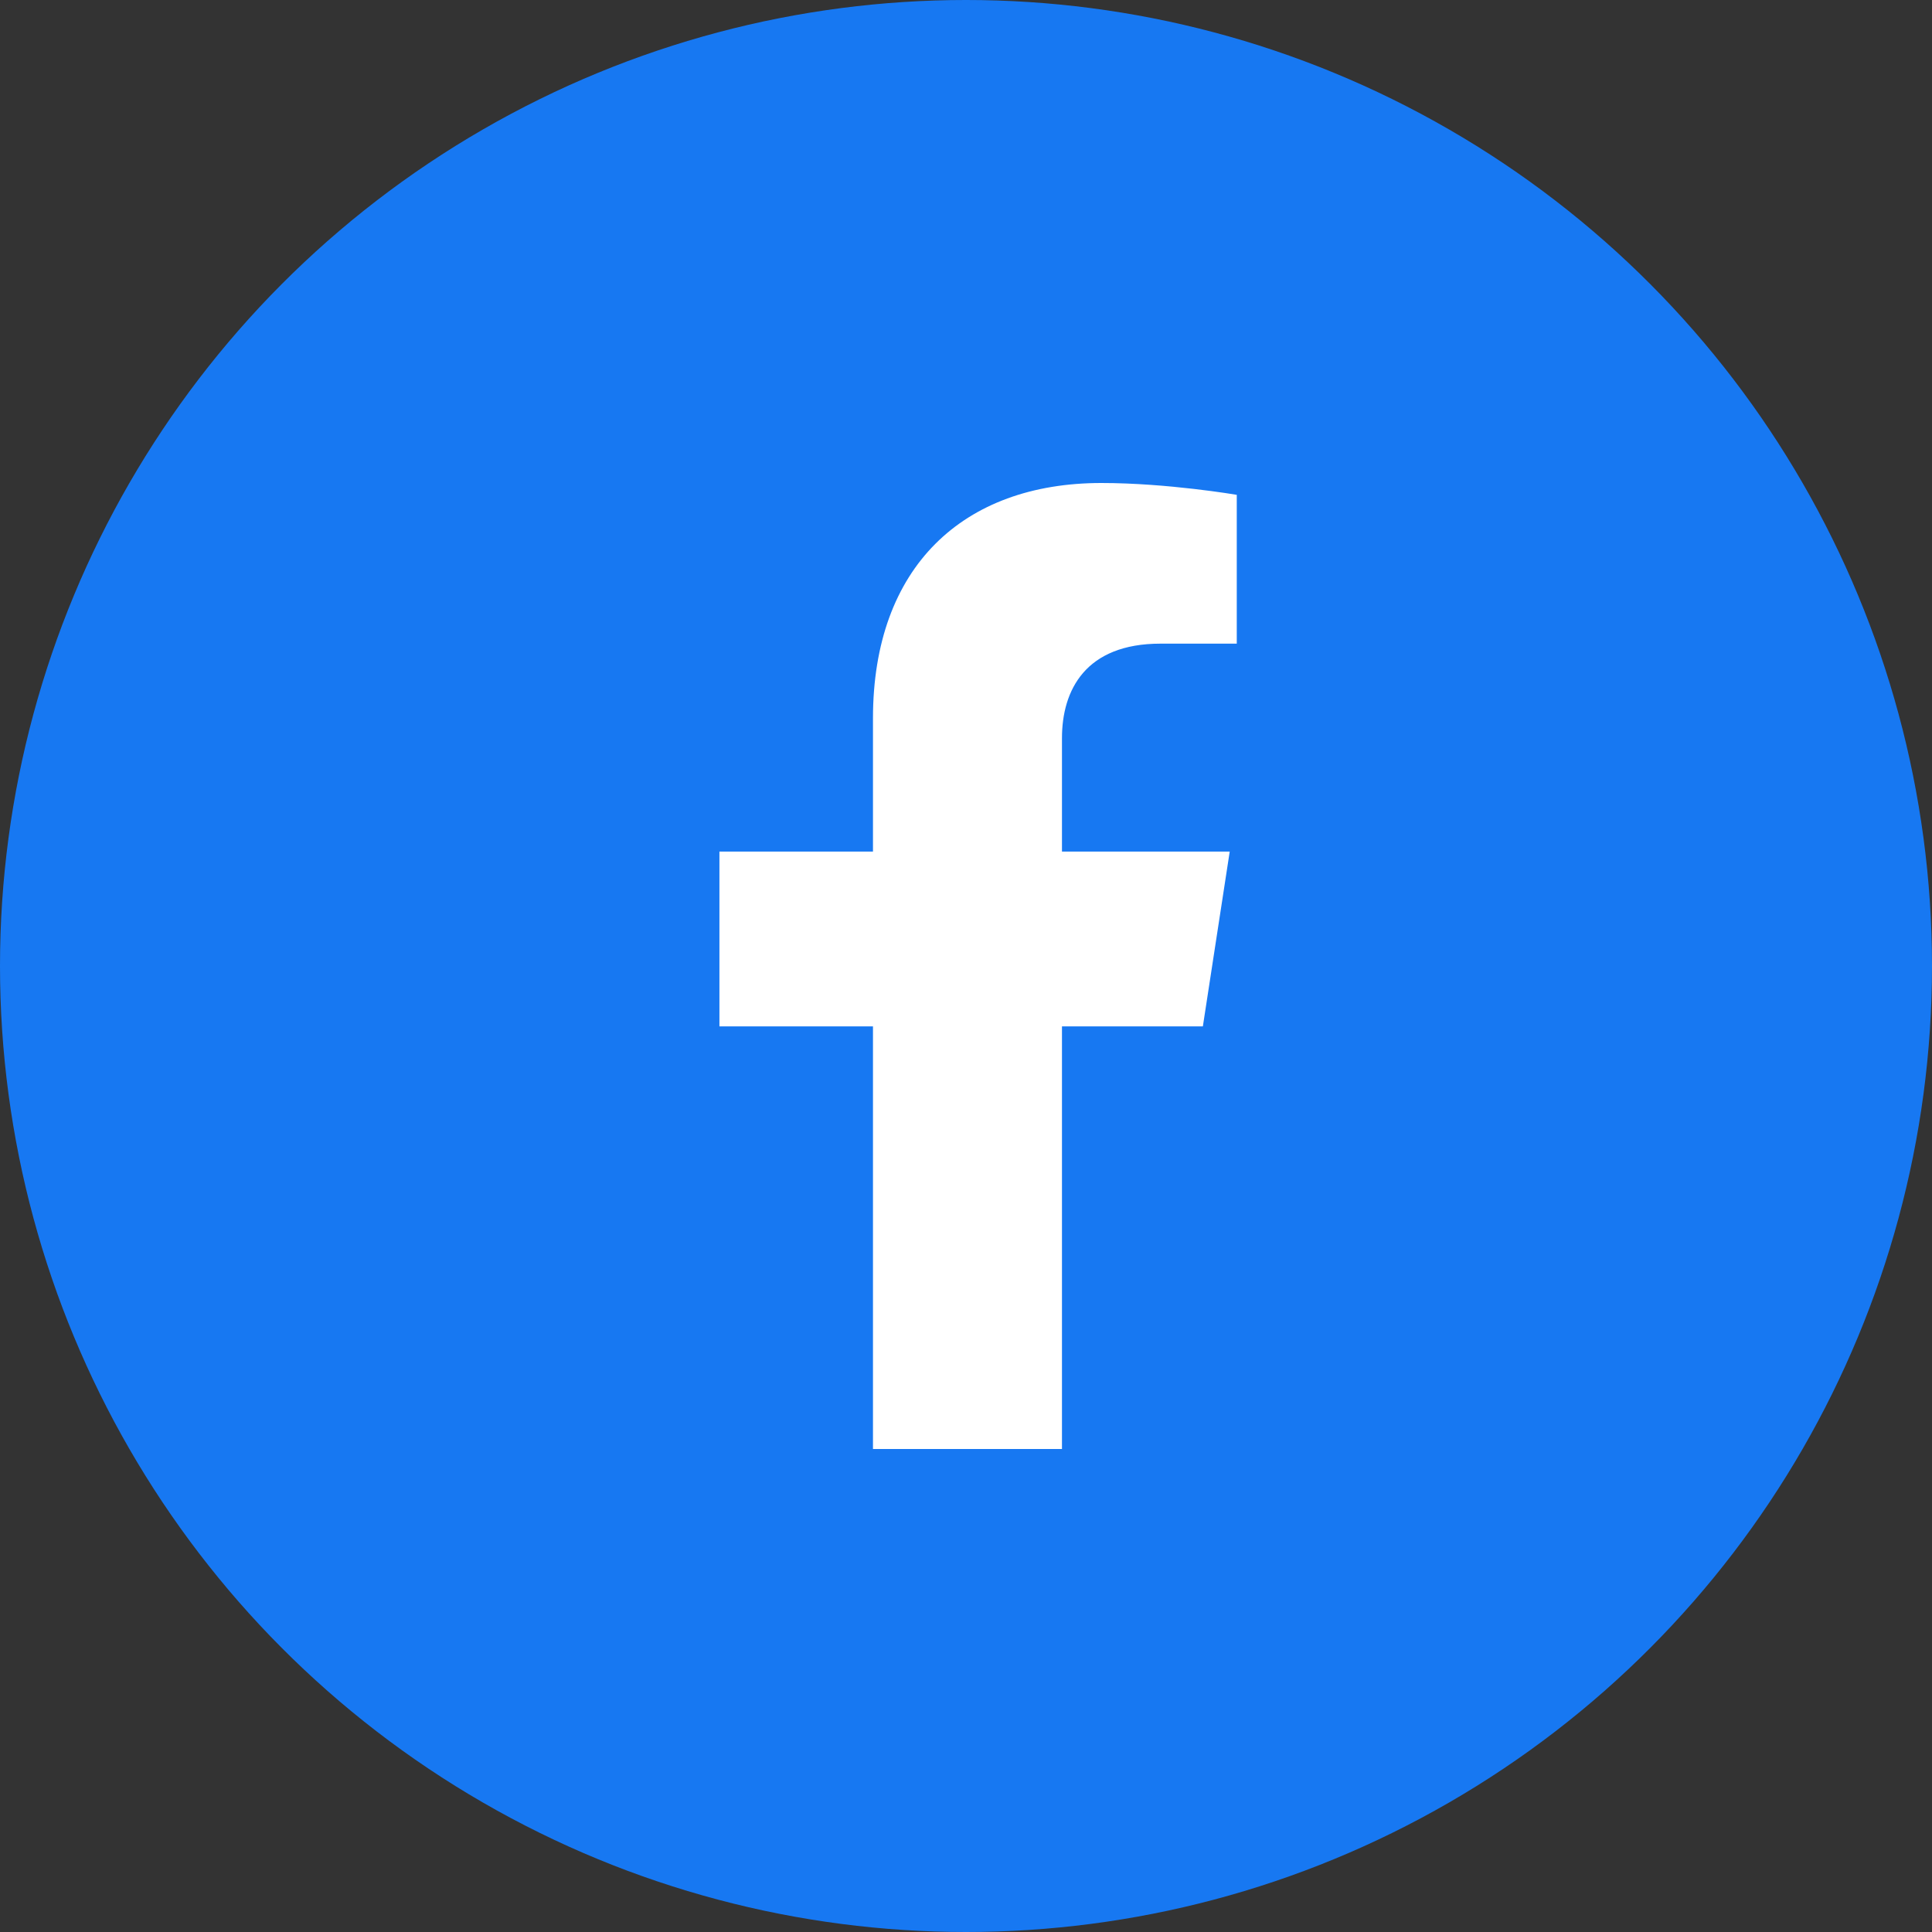
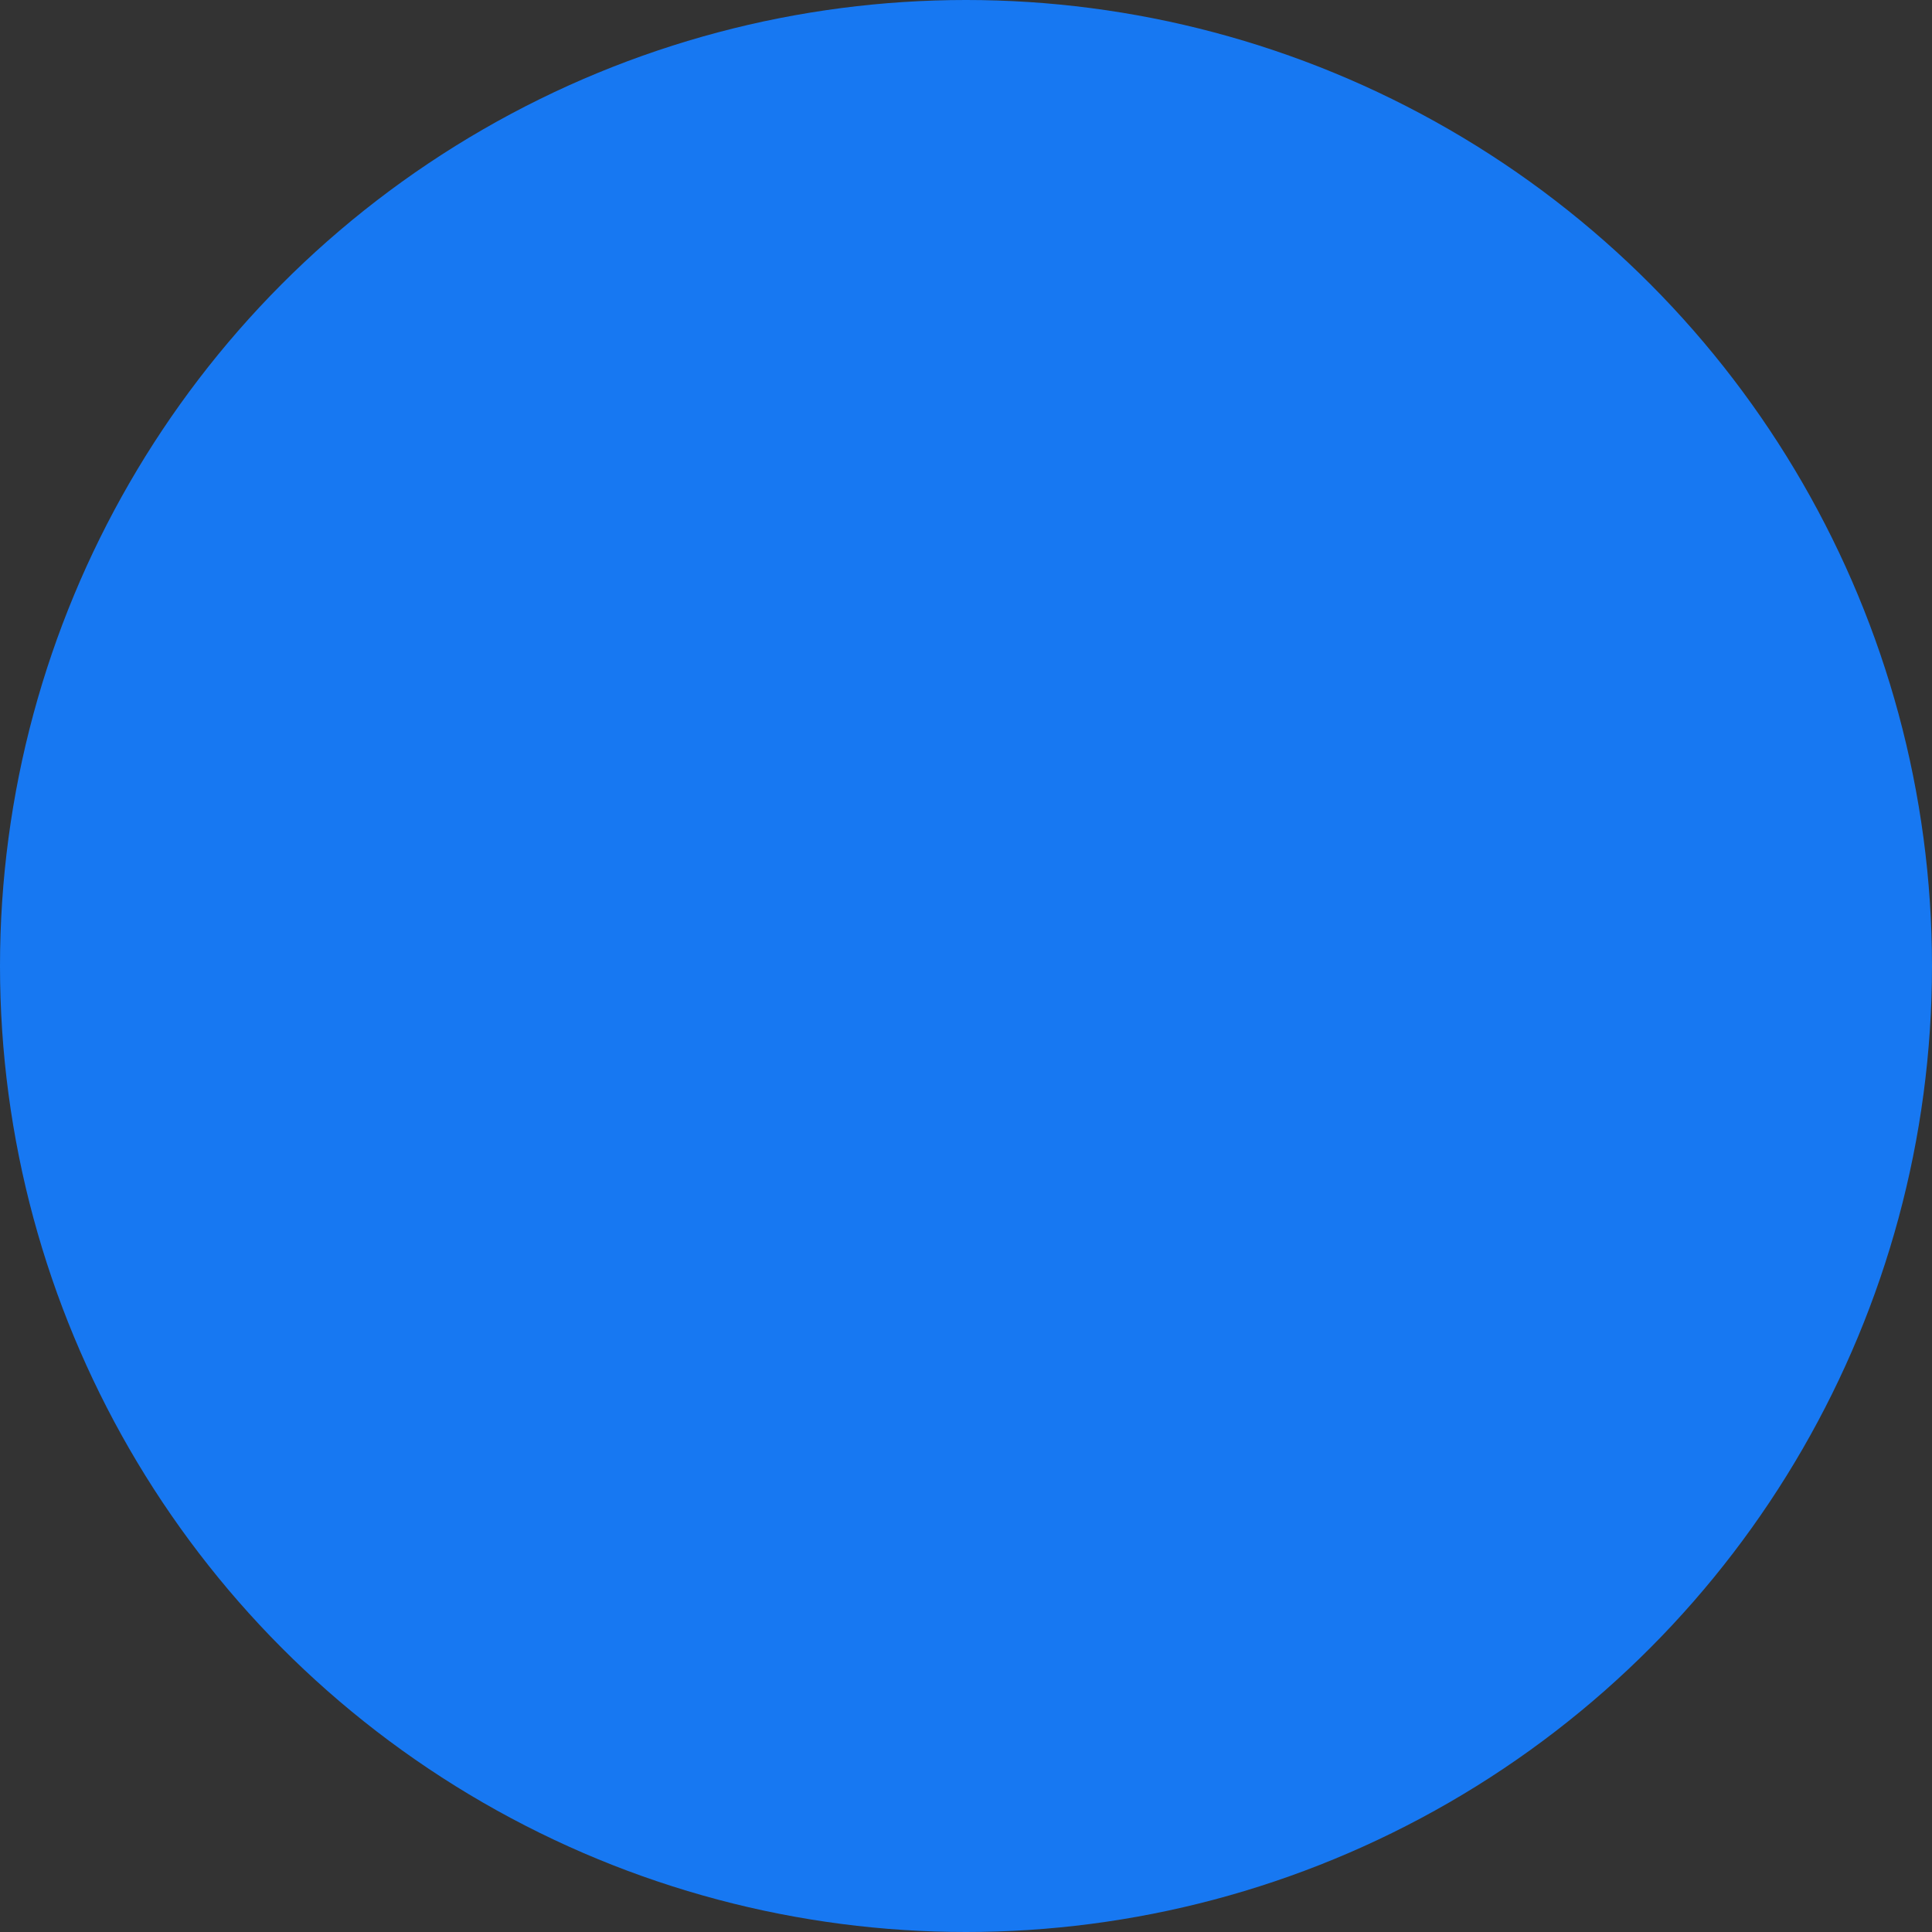
<svg xmlns="http://www.w3.org/2000/svg" width="40" height="40" viewBox="0 0 40 40" fill="none">
  <rect x="0" y="0" width="40" height="40" fill="#333333" stroke="none" />
  <circle cx="20" cy="20" r="20" fill="#1778F2" />
-   <path d="M24.904 21.25L25.46 17.631H21.987V15.282C21.987 14.291 22.472 13.326 24.027 13.326H25.606V10.245C25.606 10.245 24.173 10 22.803 10C19.943 10 18.074 11.734 18.074 14.872V17.631H14.895V21.25H18.074V30H21.987V21.25H24.904Z" fill="white" />
</svg>